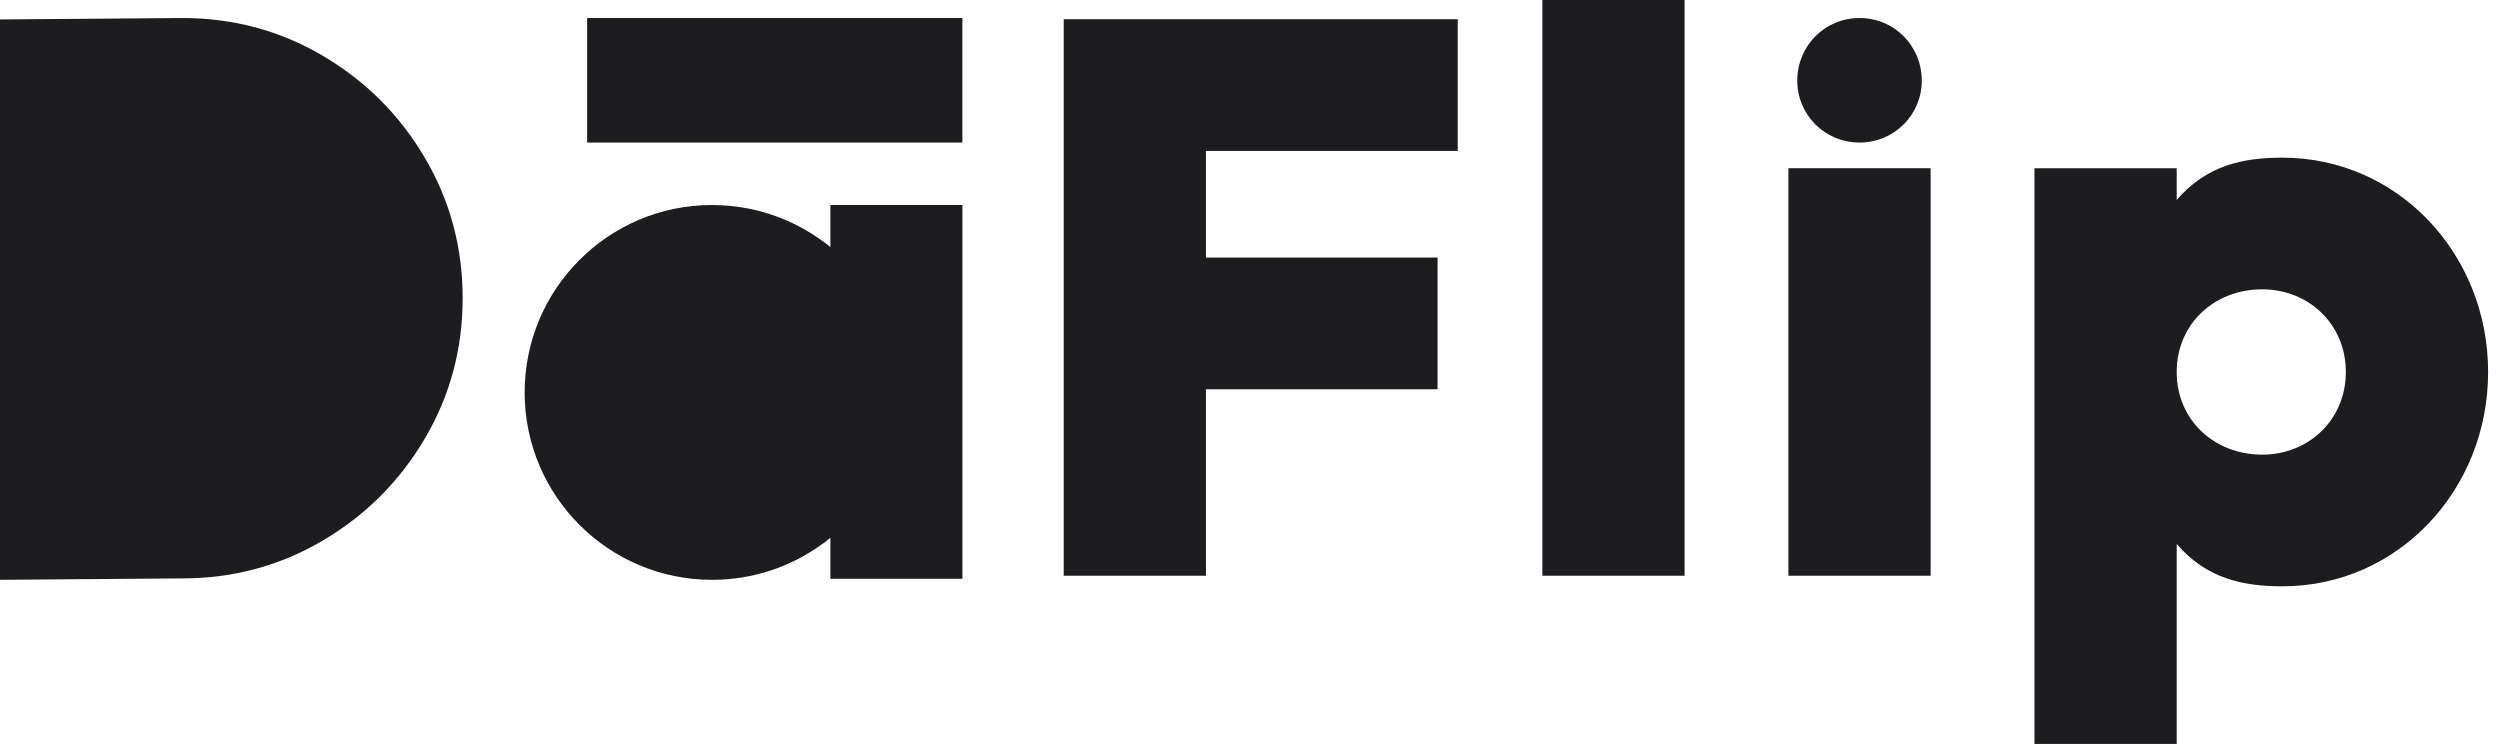
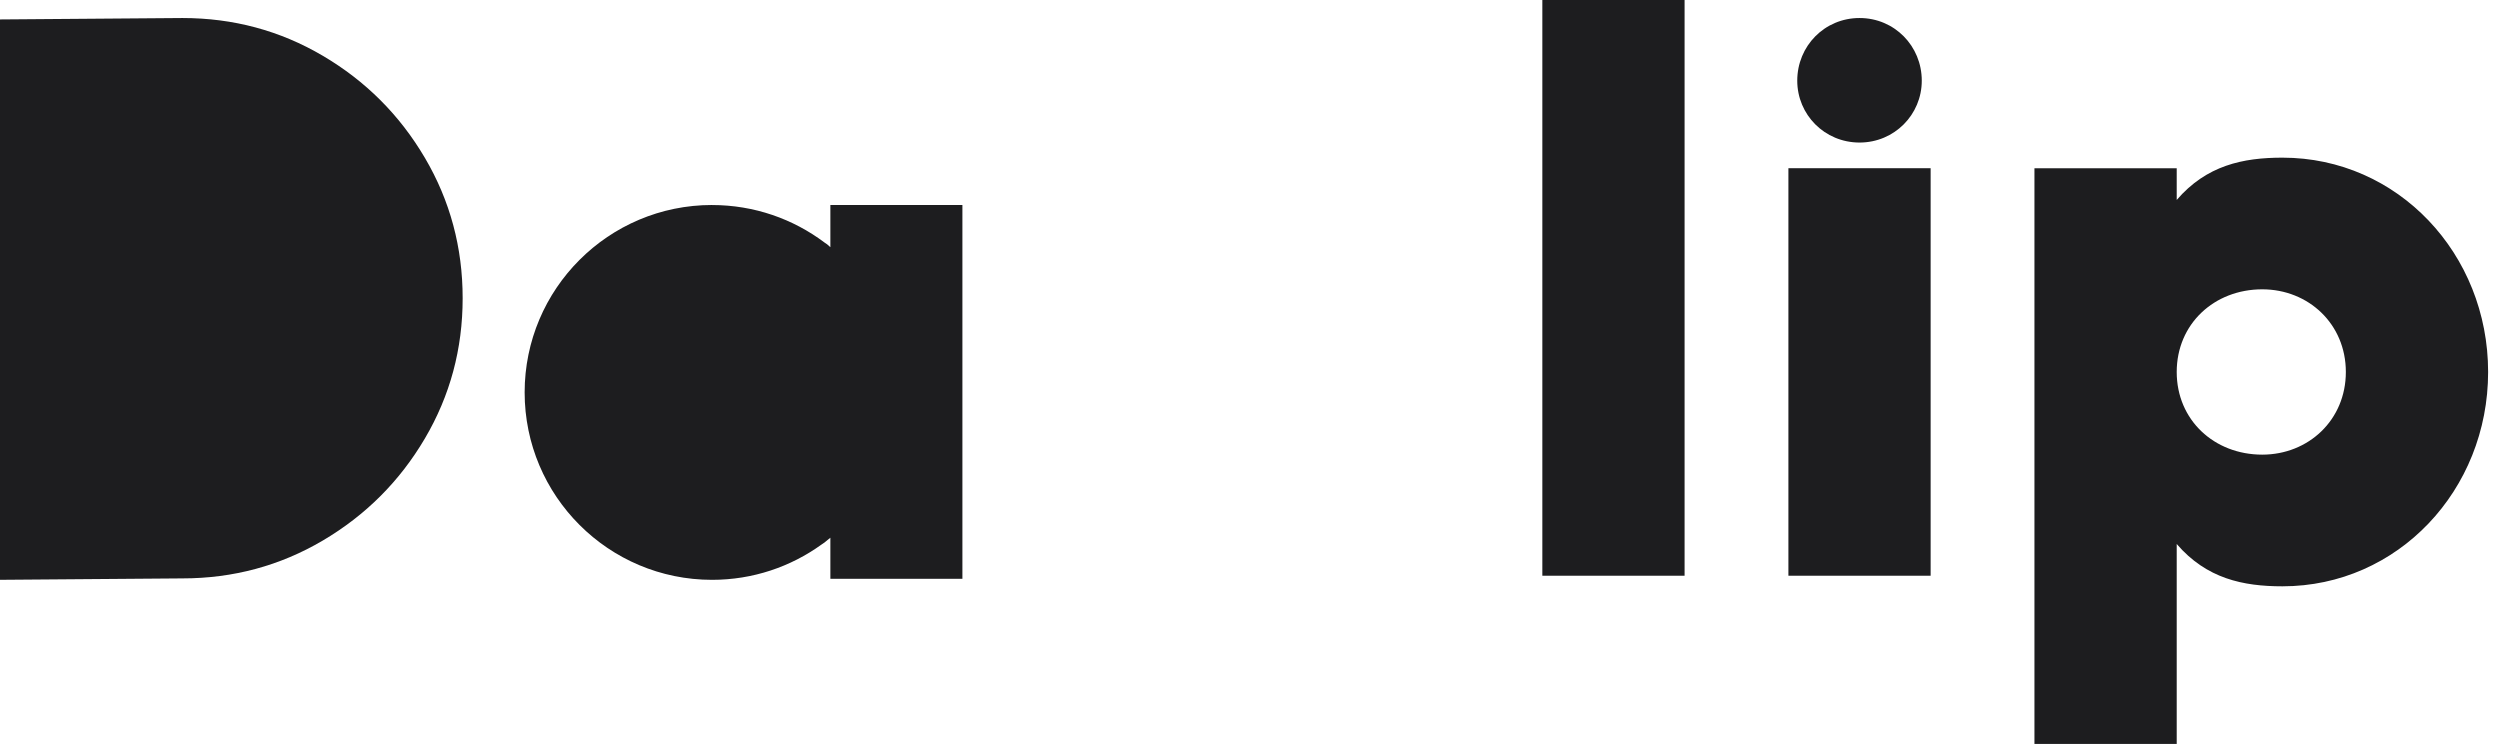
<svg xmlns="http://www.w3.org/2000/svg" width="162" height="49" viewBox="0 0 162 49" fill="none">
  <path d="M46.139 13.286C48.875 13.286 51.401 14.191 53.429 15.717C53.542 15.783 53.65 15.865 53.75 15.967L53.808 16.015V13.286H62.364V37.507H53.808V34.844L53.621 34.994C53.498 35.108 53.369 35.202 53.235 35.286C51.24 36.725 48.791 37.573 46.142 37.573C39.435 37.573 33.997 32.137 33.997 25.428C33.997 18.722 39.435 13.284 46.142 13.284L46.139 13.286Z" fill="#1D1D1F" />
  <path d="M11.823 1.168C15.11 1.168 18.143 1.981 20.919 3.615C23.694 5.249 25.899 7.453 27.533 10.229C29.167 13.005 29.98 16.038 29.98 19.324C29.98 22.61 29.167 25.636 27.533 28.412C25.899 31.187 23.694 33.389 20.919 35.026C18.146 36.66 15.11 37.48 11.823 37.48L0 37.572V1.26L11.823 1.168Z" fill="#1D1D1F" />
-   <path d="M62.361 1.168V9.237H38.046V1.168H62.361Z" fill="#1D1D1F" />
  <path d="M141.051 35.252C142.982 37.494 145.347 37.993 147.902 37.993C155.376 37.993 161.23 31.766 161.23 24.105C161.23 16.443 155.376 10.216 147.902 10.216C145.347 10.216 142.982 10.713 141.051 12.957V10.902H131.832V48.209H141.051V35.255V35.252ZM146.594 18.748C149.583 18.748 152.011 20.99 152.011 24.105C152.011 27.22 149.583 29.461 146.594 29.461C143.479 29.461 141.051 27.22 141.051 24.105C141.051 20.99 143.479 18.748 146.594 18.748Z" fill="#1D1D1F" />
  <path d="M115.889 37.307H125.105V10.9H115.889V37.307Z" fill="#1D1D1F" />
  <path d="M116.462 5.228C116.462 7.43 118.233 9.237 120.498 9.237C122.76 9.237 124.531 7.427 124.531 5.228C124.531 2.978 122.76 1.168 120.498 1.168C118.235 1.168 116.462 2.978 116.462 5.228Z" fill="#1D1D1F" />
  <path d="M99.944 37.307H109.161V0H99.944V37.307Z" fill="#1D1D1F" />
-   <path d="M78.145 37.307V25.223H93.154V16.691H78.145V9.779H94.462V1.245H68.929V37.307H78.145Z" fill="#1D1D1F" />
</svg>